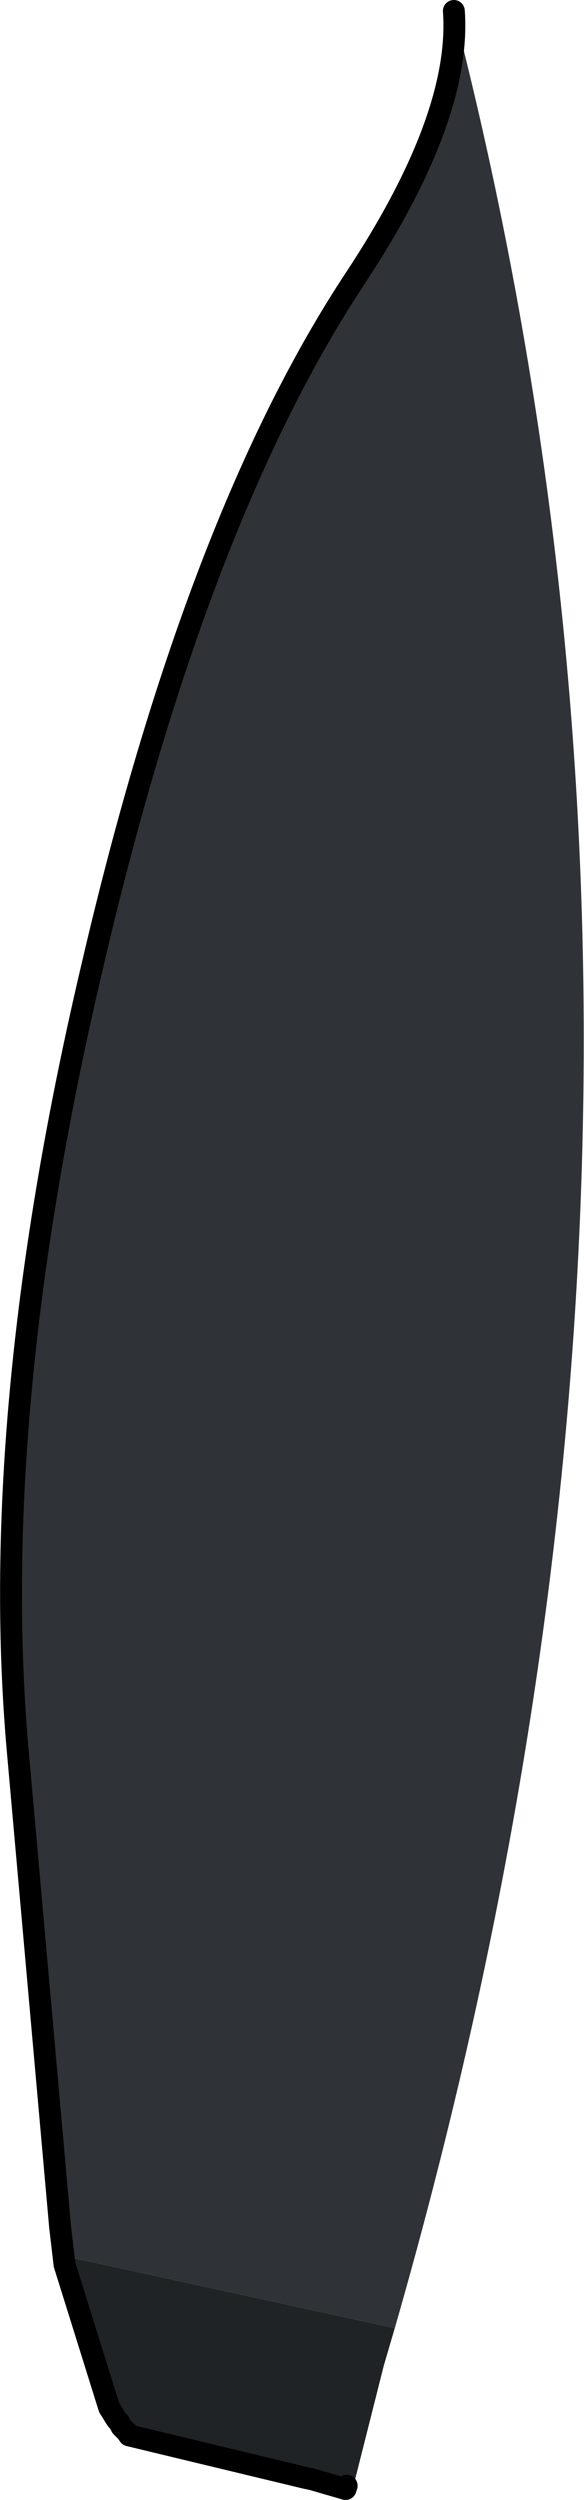
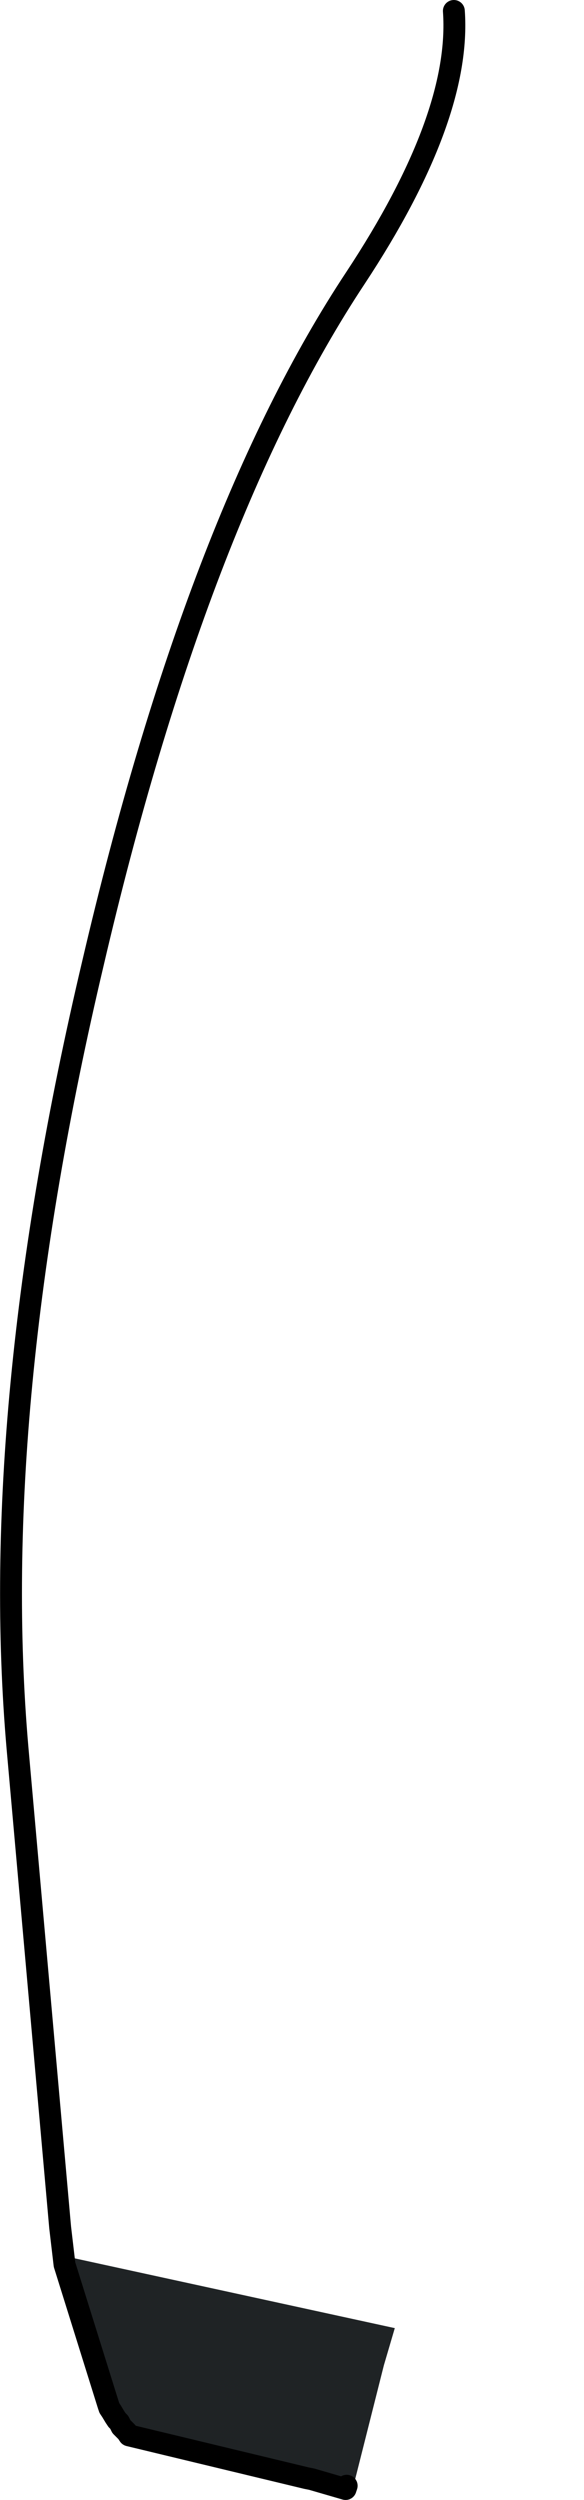
<svg xmlns="http://www.w3.org/2000/svg" height="114.2px" width="26.7px">
  <g transform="matrix(1.0, 0.0, 0.0, 1.0, 6.0, 279.55)">
-     <path d="M-3.05 -176.1 L-3.25 -177.8 -5.2 -199.7 Q-6.55 -215.25 -1.75 -235.55 3.0 -255.9 10.25 -266.85 15.1 -274.2 14.75 -279.05 27.85 -228.1 12.05 -173.2 L-3.1 -176.5 -3.05 -176.1 M9.85 -166.0 L9.8 -165.85 8.25 -166.3 9.85 -166.0" fill="#2f3337" fill-rule="evenodd" stroke="none" />
    <path d="M-3.05 -176.1 L-3.1 -176.5 12.05 -173.2 11.8 -172.35 11.55 -171.5 10.15 -165.95 9.85 -166.0 8.25 -166.3 8.0 -166.35 -0.1 -168.3 -0.2 -168.45 -0.35 -168.6 -0.45 -168.7 -0.55 -168.9 -0.65 -169.0 -0.75 -169.15 -0.9 -169.4 -1.0 -169.55 -1.05 -169.7 -3.05 -176.1" fill="#1f2325" fill-rule="evenodd" stroke="none" />
    <path d="M14.75 -279.05 Q15.1 -274.2 10.25 -266.85 3.0 -255.9 -1.75 -235.55 -6.55 -215.25 -5.2 -199.7 L-3.25 -177.8 -3.05 -176.1 -1.05 -169.7 -1.0 -169.55 -0.9 -169.4 -0.75 -169.15 -0.65 -169.0 -0.55 -168.9 -0.45 -168.7 -0.35 -168.6 -0.2 -168.45 -0.1 -168.3 8.0 -166.35 8.25 -166.3 9.8 -165.85 9.85 -166.0" fill="none" stroke="#000000" stroke-linecap="round" stroke-linejoin="round" stroke-width="1.0" />
  </g>
</svg>